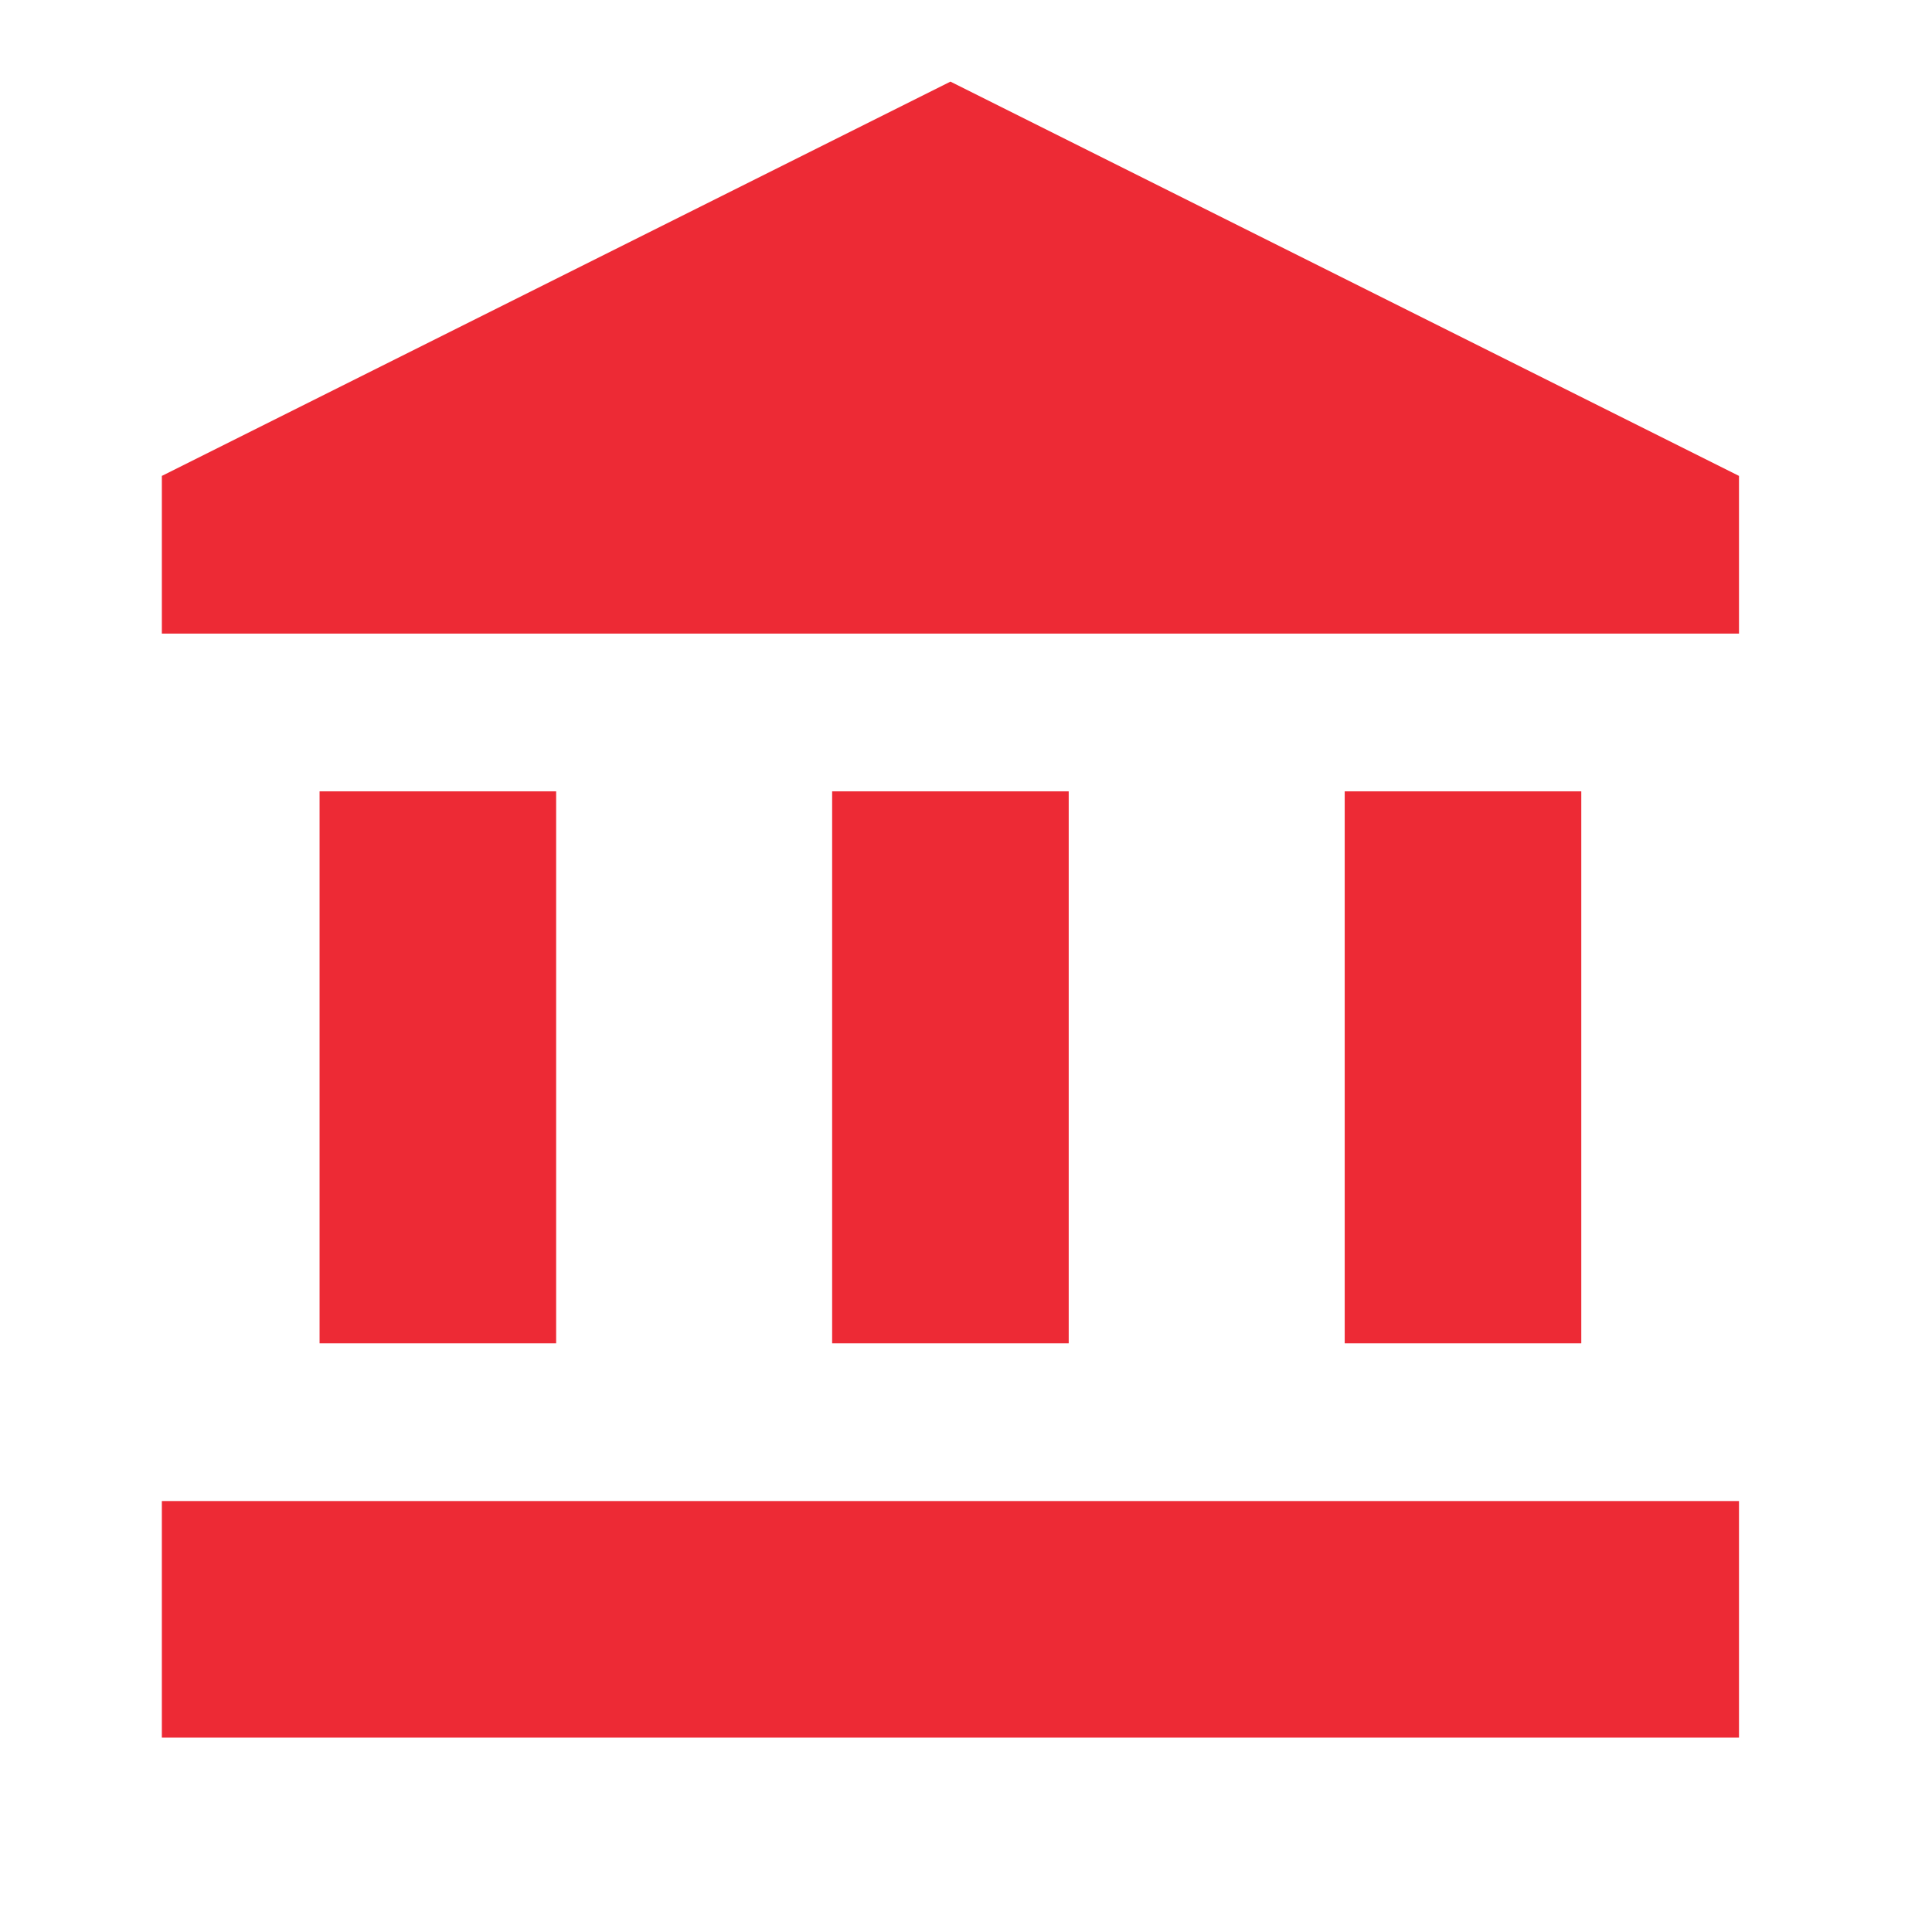
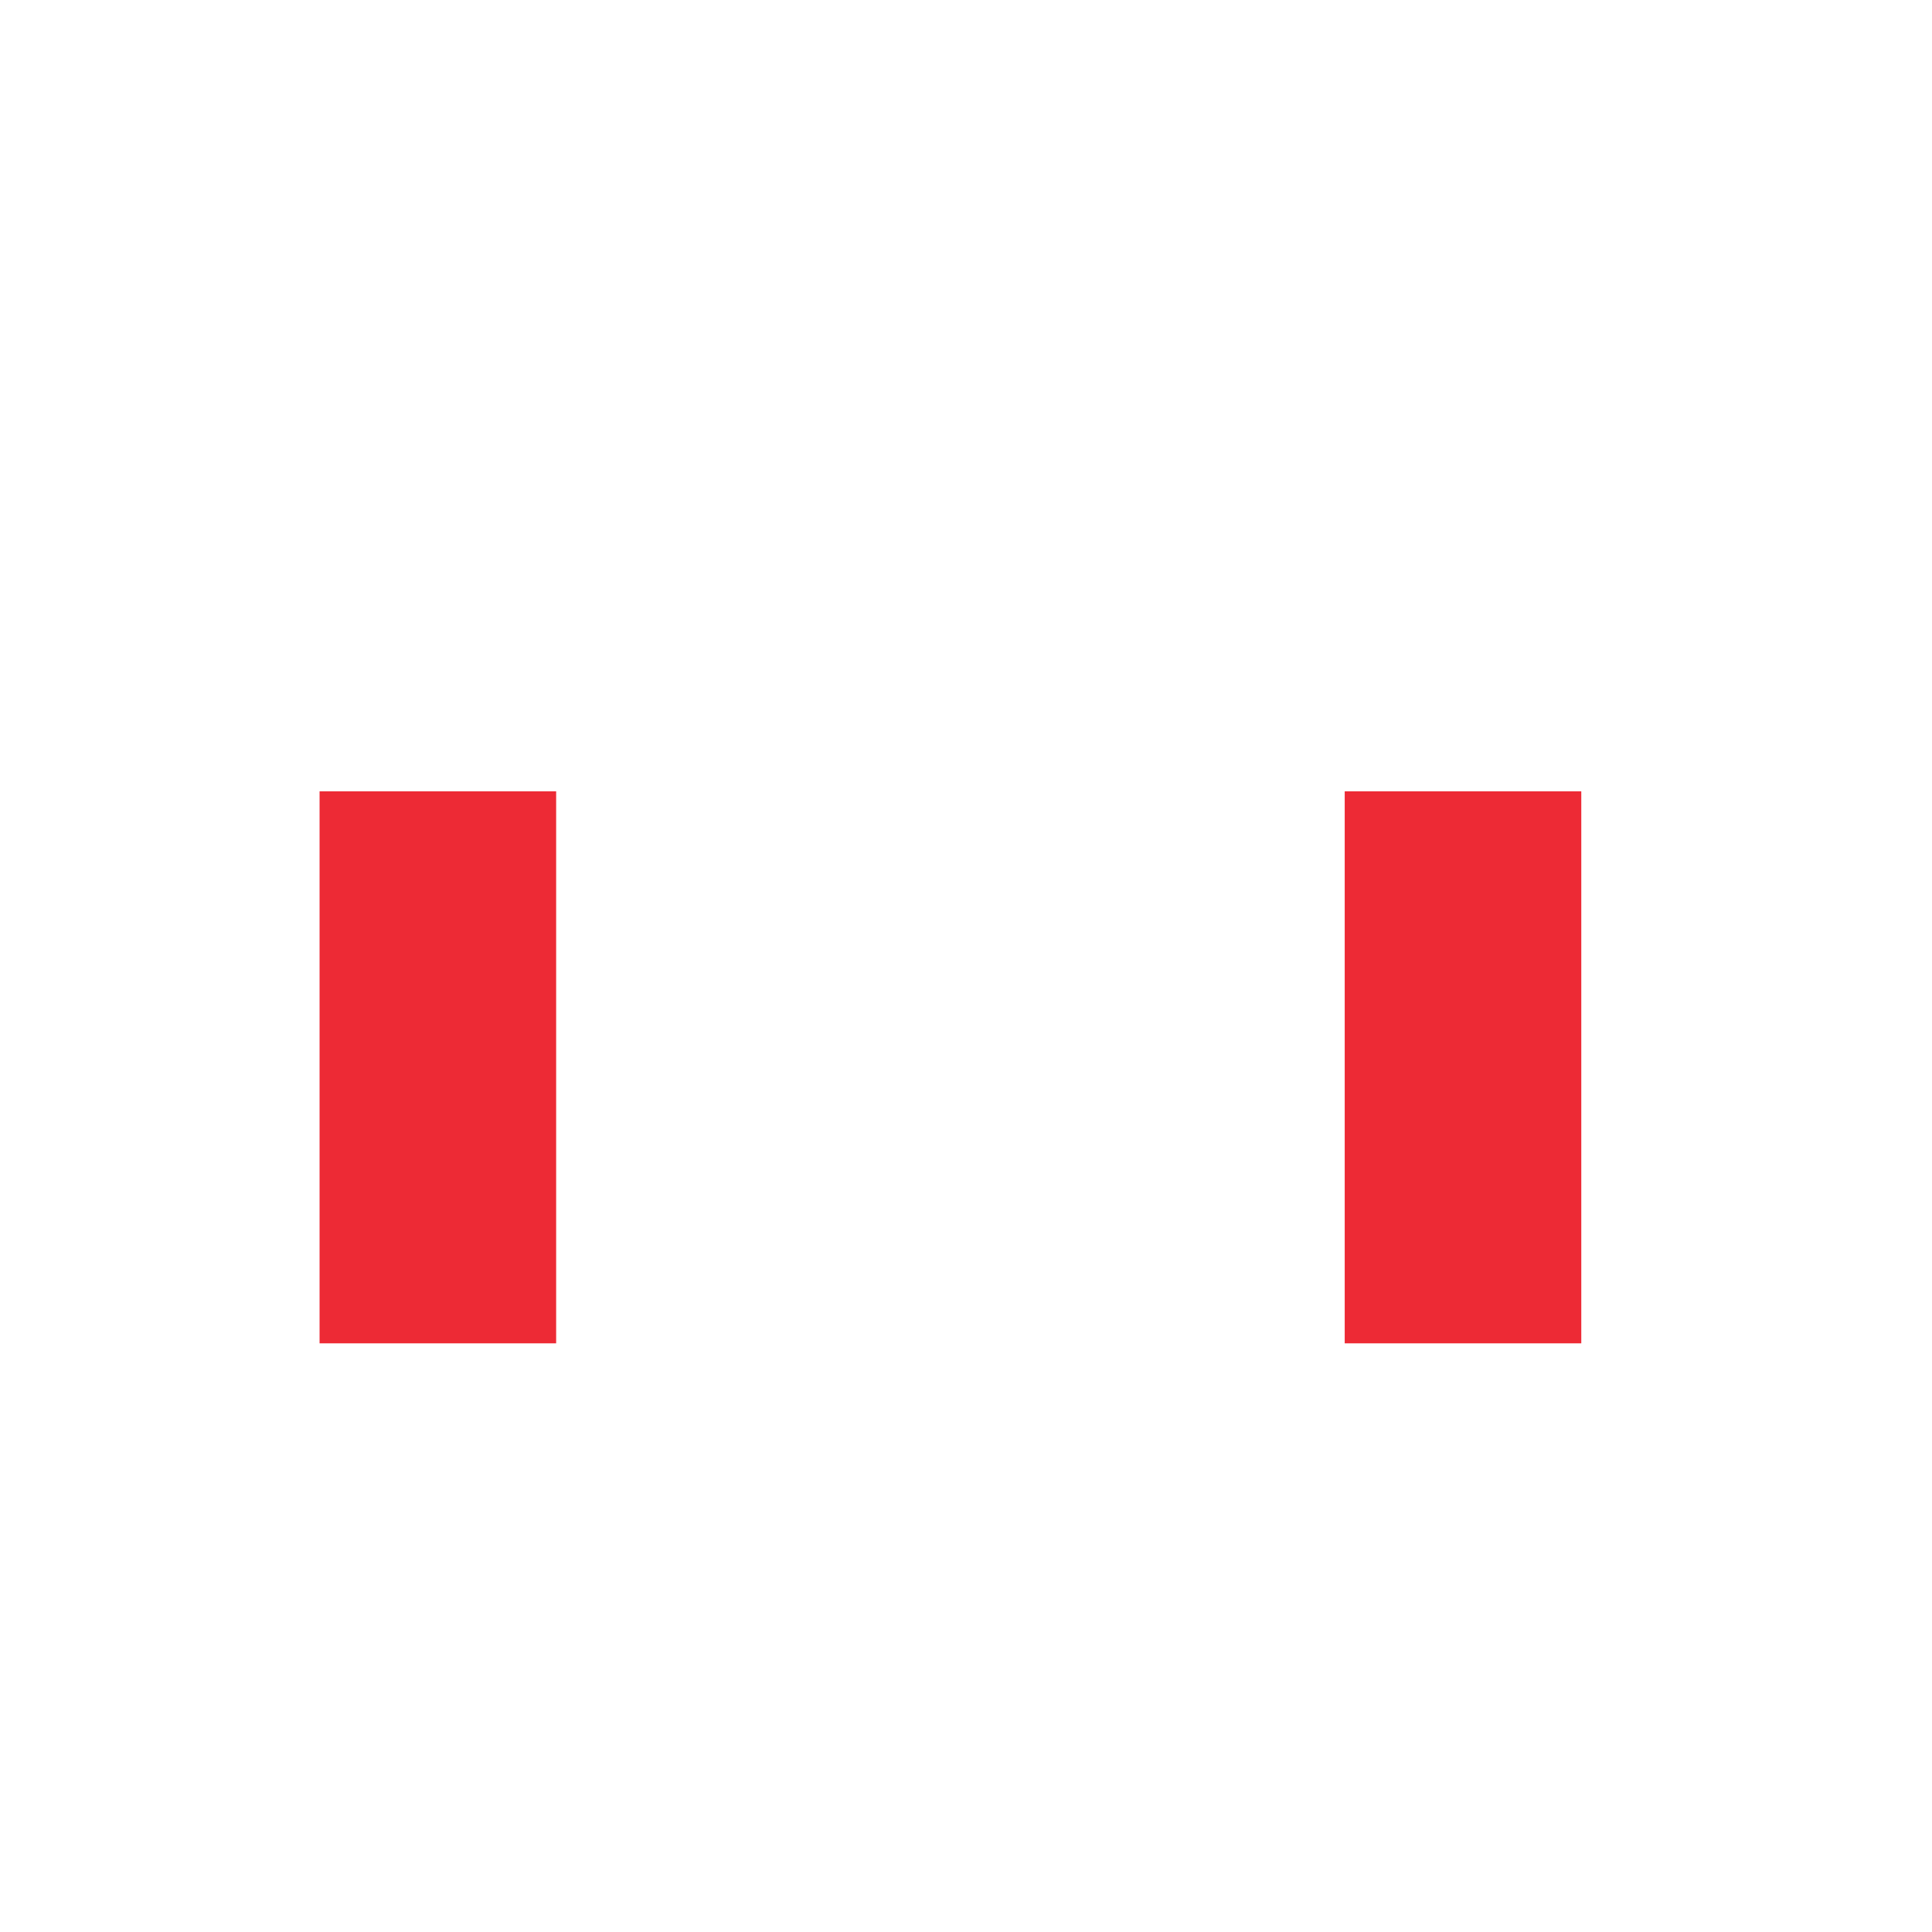
<svg xmlns="http://www.w3.org/2000/svg" width="49" height="49" viewBox="0 0 49 49" fill="none">
  <path d="M14.105 20.07H8.105V34.07H14.105V20.07Z" fill="#ED2A35" />
-   <path d="M27.105 20.07H21.105V34.07H27.105V20.07Z" fill="#ED2A35" />
-   <path d="M44.105 38.07H4.105V44.07H44.105V38.07Z" fill="#ED2A35" />
  <path d="M40.105 20.07H34.105V34.07H40.105V20.07Z" fill="#ED2A35" />
-   <path d="M24.105 2.07L4.105 12.07V16.07H44.105V12.07L24.105 2.07Z" fill="#ED2A35" />
</svg>